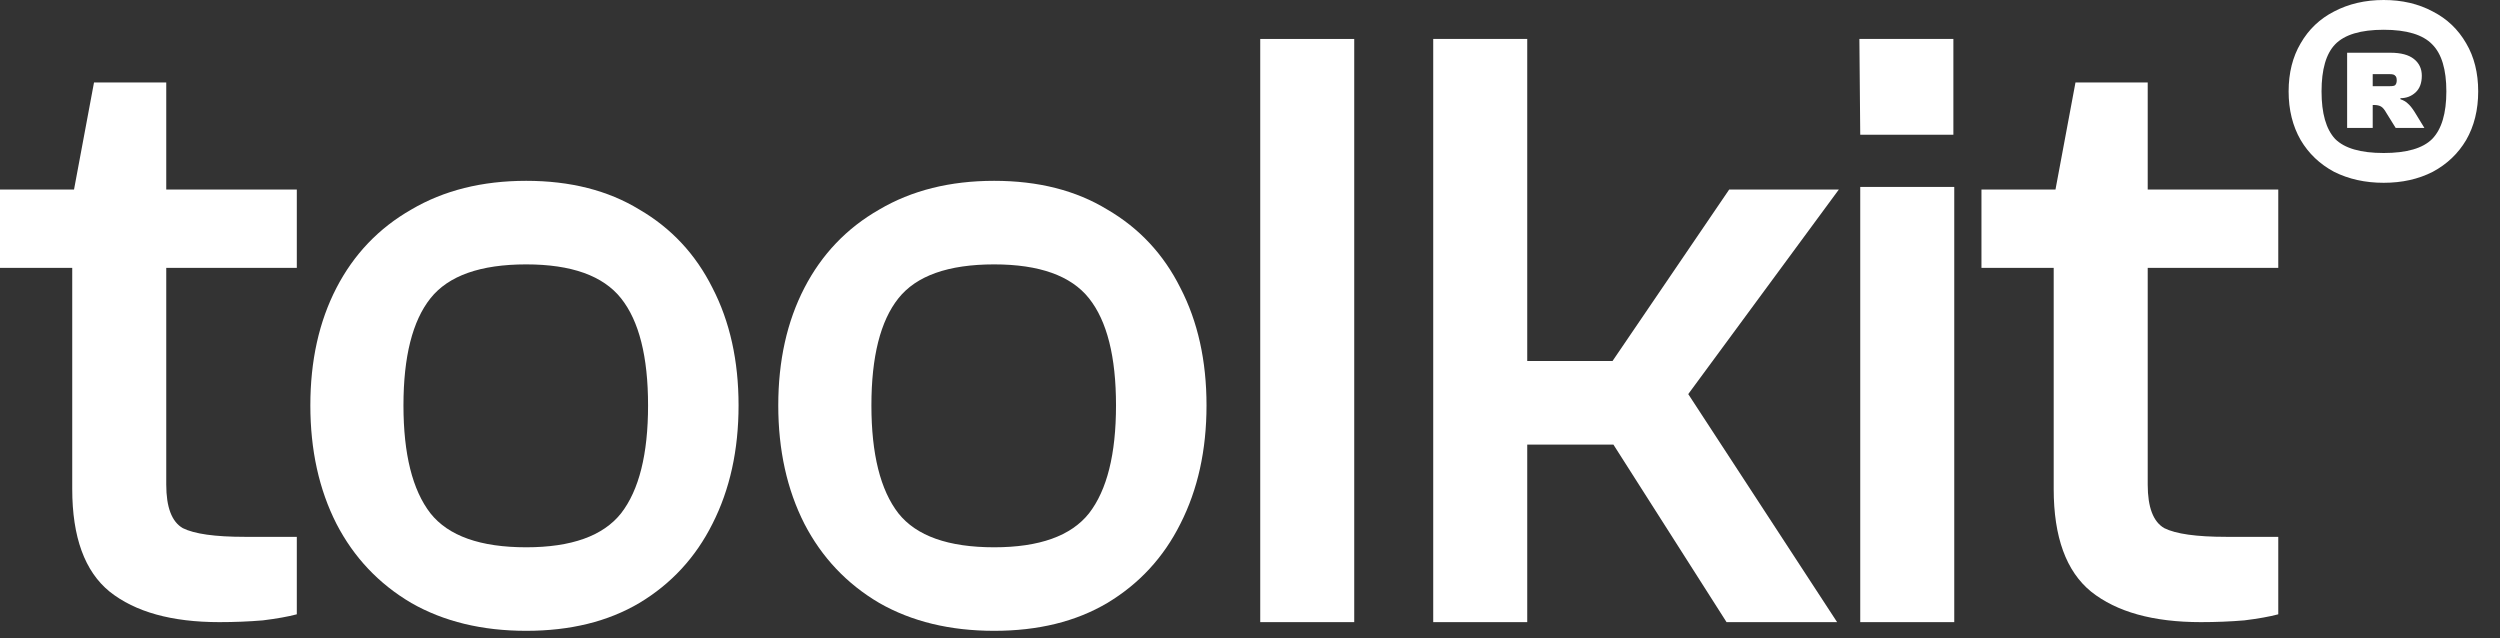
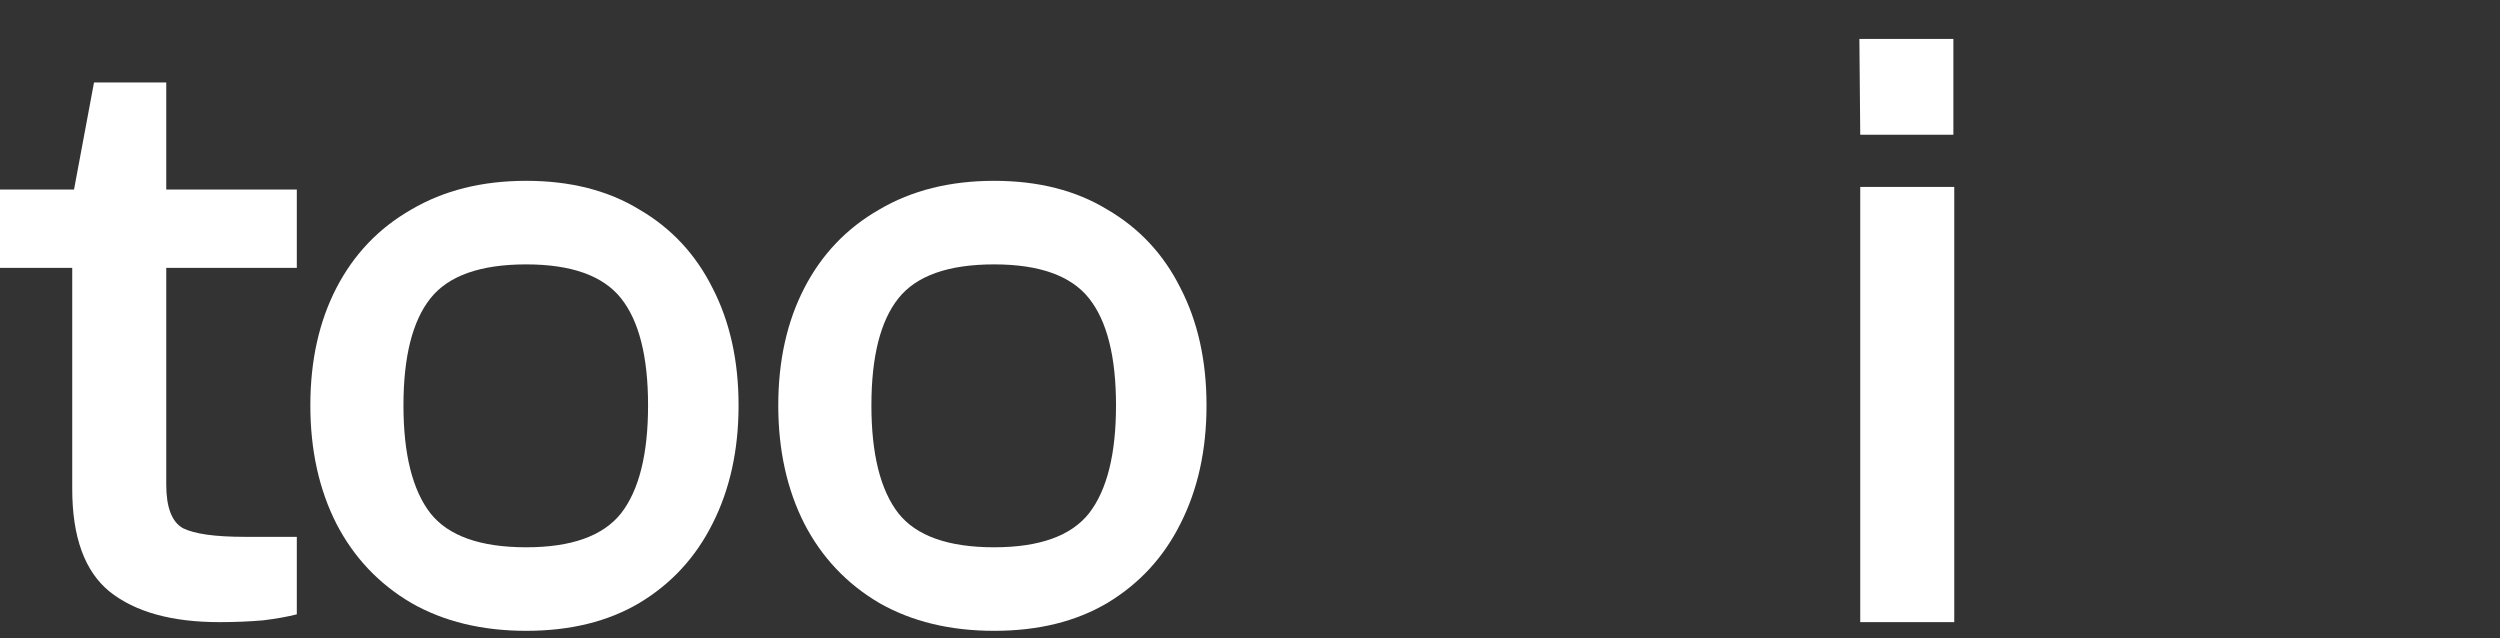
<svg xmlns="http://www.w3.org/2000/svg" fill="none" height="100%" overflow="visible" preserveAspectRatio="none" style="display: block;" viewBox="0 0 94 24" width="100%">
  <rect x="0" y="0" width="94" height="24" fill="#333333" stroke="none" />
  <g id="toolkit">
-     <path d="M89.626 6.873C88.932 6.873 88.311 6.735 87.761 6.46C87.224 6.172 86.805 5.773 86.504 5.263C86.203 4.739 86.052 4.13 86.052 3.436C86.052 2.743 86.203 2.14 86.504 1.63C86.805 1.106 87.224 0.707 87.761 0.432C88.311 0.144 88.932 0 89.626 0C90.32 0 90.935 0.144 91.472 0.432C92.009 0.707 92.428 1.106 92.729 1.63C93.03 2.14 93.18 2.743 93.18 3.436C93.18 4.13 93.03 4.739 92.729 5.263C92.428 5.773 92.009 6.172 91.472 6.46C90.935 6.735 90.32 6.873 89.626 6.873ZM89.626 5.753C90.49 5.753 91.099 5.577 91.452 5.223C91.806 4.857 91.983 4.261 91.983 3.436C91.983 2.612 91.806 2.023 91.452 1.669C91.099 1.303 90.49 1.119 89.626 1.119C88.762 1.119 88.153 1.303 87.8 1.669C87.46 2.023 87.29 2.612 87.29 3.436C87.29 4.261 87.46 4.857 87.8 5.223C88.153 5.577 88.762 5.753 89.626 5.753ZM89.214 4.811H88.252V1.983H89.882C90.274 1.983 90.569 2.062 90.765 2.219C90.962 2.376 91.06 2.585 91.06 2.847C91.06 3.122 90.981 3.332 90.824 3.476C90.667 3.62 90.477 3.692 90.255 3.692V3.731C90.372 3.77 90.464 3.823 90.529 3.888C90.608 3.953 90.693 4.058 90.785 4.202L91.158 4.811H90.078L89.724 4.241C89.659 4.124 89.594 4.045 89.528 4.006C89.463 3.967 89.371 3.947 89.253 3.947H89.214V4.811ZM89.214 2.788V3.24H89.862C89.967 3.24 90.032 3.227 90.058 3.201C90.097 3.161 90.117 3.103 90.117 3.024C90.117 2.932 90.097 2.873 90.058 2.847C90.032 2.808 89.967 2.788 89.862 2.788H89.214Z" fill="white" id="Vector" />
-     <path d="M82.75 23.392C80.961 23.392 79.587 23.01 78.627 22.247C77.689 21.483 77.219 20.196 77.219 18.385V7.487L78.038 3.101H80.754V18.221C80.754 19.072 80.961 19.617 81.376 19.858C81.812 20.076 82.587 20.185 83.7 20.185H85.663V23.098C85.336 23.185 84.91 23.261 84.387 23.326C83.863 23.37 83.318 23.392 82.75 23.392ZM85.663 10.072H74.503V7.127H85.663V10.072Z" fill="white" id="Vector_2" />
    <path d="M73.447 5.065H69.945L69.913 1.465H73.447V5.065ZM73.48 23.392H69.945V7.028H73.48V23.392Z" fill="white" id="Vector_3" />
-     <path d="M69.075 23.392H64.918L60.664 16.716H55.46V13.574H60.631L65.017 7.127H69.14L63.478 14.818L69.075 23.392ZM57.424 23.392H53.889V1.465H57.424V23.392Z" fill="white" id="Vector_4" />
-     <path d="M50.919 23.392H47.385V1.465H50.919V23.392Z" fill="white" id="Vector_5" />
    <path d="M37.38 23.719C35.721 23.719 34.282 23.37 33.06 22.672C31.838 21.952 30.9 20.959 30.245 19.694C29.591 18.407 29.263 16.923 29.263 15.243C29.263 13.563 29.591 12.09 30.245 10.825C30.9 9.559 31.838 8.577 33.06 7.879C34.282 7.159 35.721 6.799 37.38 6.799C39.038 6.799 40.456 7.159 41.634 7.879C42.834 8.577 43.751 9.559 44.383 10.825C45.038 12.09 45.365 13.563 45.365 15.243C45.365 16.923 45.038 18.407 44.383 19.694C43.751 20.959 42.834 21.952 41.634 22.672C40.456 23.37 39.038 23.719 37.38 23.719ZM37.38 20.578C39.081 20.578 40.271 20.152 40.947 19.301C41.623 18.428 41.962 17.076 41.962 15.243C41.962 13.41 41.623 12.068 40.947 11.217C40.271 10.367 39.081 9.941 37.38 9.941C35.656 9.941 34.456 10.367 33.78 11.217C33.103 12.068 32.765 13.41 32.765 15.243C32.765 17.076 33.103 18.428 33.78 19.301C34.456 20.152 35.656 20.578 37.38 20.578Z" fill="white" id="Vector_6" />
    <path d="M19.785 23.719C18.127 23.719 16.687 23.37 15.465 22.672C14.243 21.952 13.305 20.959 12.65 19.694C11.996 18.407 11.669 16.923 11.669 15.243C11.669 13.563 11.996 12.09 12.65 10.825C13.305 9.559 14.243 8.577 15.465 7.879C16.687 7.159 18.127 6.799 19.785 6.799C21.443 6.799 22.861 7.159 24.04 7.879C25.239 8.577 26.156 9.559 26.789 10.825C27.443 12.09 27.77 13.563 27.77 15.243C27.77 16.923 27.443 18.407 26.789 19.694C26.156 20.959 25.239 21.952 24.04 22.672C22.861 23.37 21.443 23.719 19.785 23.719ZM19.785 20.578C21.487 20.578 22.676 20.152 23.352 19.301C24.029 18.428 24.367 17.076 24.367 15.243C24.367 13.41 24.029 12.068 23.352 11.217C22.676 10.367 21.487 9.941 19.785 9.941C18.061 9.941 16.861 10.367 16.185 11.217C15.509 12.068 15.17 13.41 15.17 15.243C15.17 17.076 15.509 18.428 16.185 19.301C16.861 20.152 18.061 20.578 19.785 20.578Z" fill="white" id="Vector_7" />
    <path d="M8.247 23.392C6.458 23.392 5.084 23.01 4.124 22.247C3.185 21.483 2.716 20.196 2.716 18.385V7.487L3.535 3.101H6.251V18.221C6.251 19.072 6.458 19.617 6.873 19.858C7.309 20.076 8.084 20.185 9.196 20.185H11.16V23.098C10.833 23.185 10.407 23.261 9.884 23.326C9.36 23.37 8.815 23.392 8.247 23.392ZM11.16 10.072H0V7.127H11.16V10.072Z" fill="white" id="Vector_8" />
  </g>
</svg>